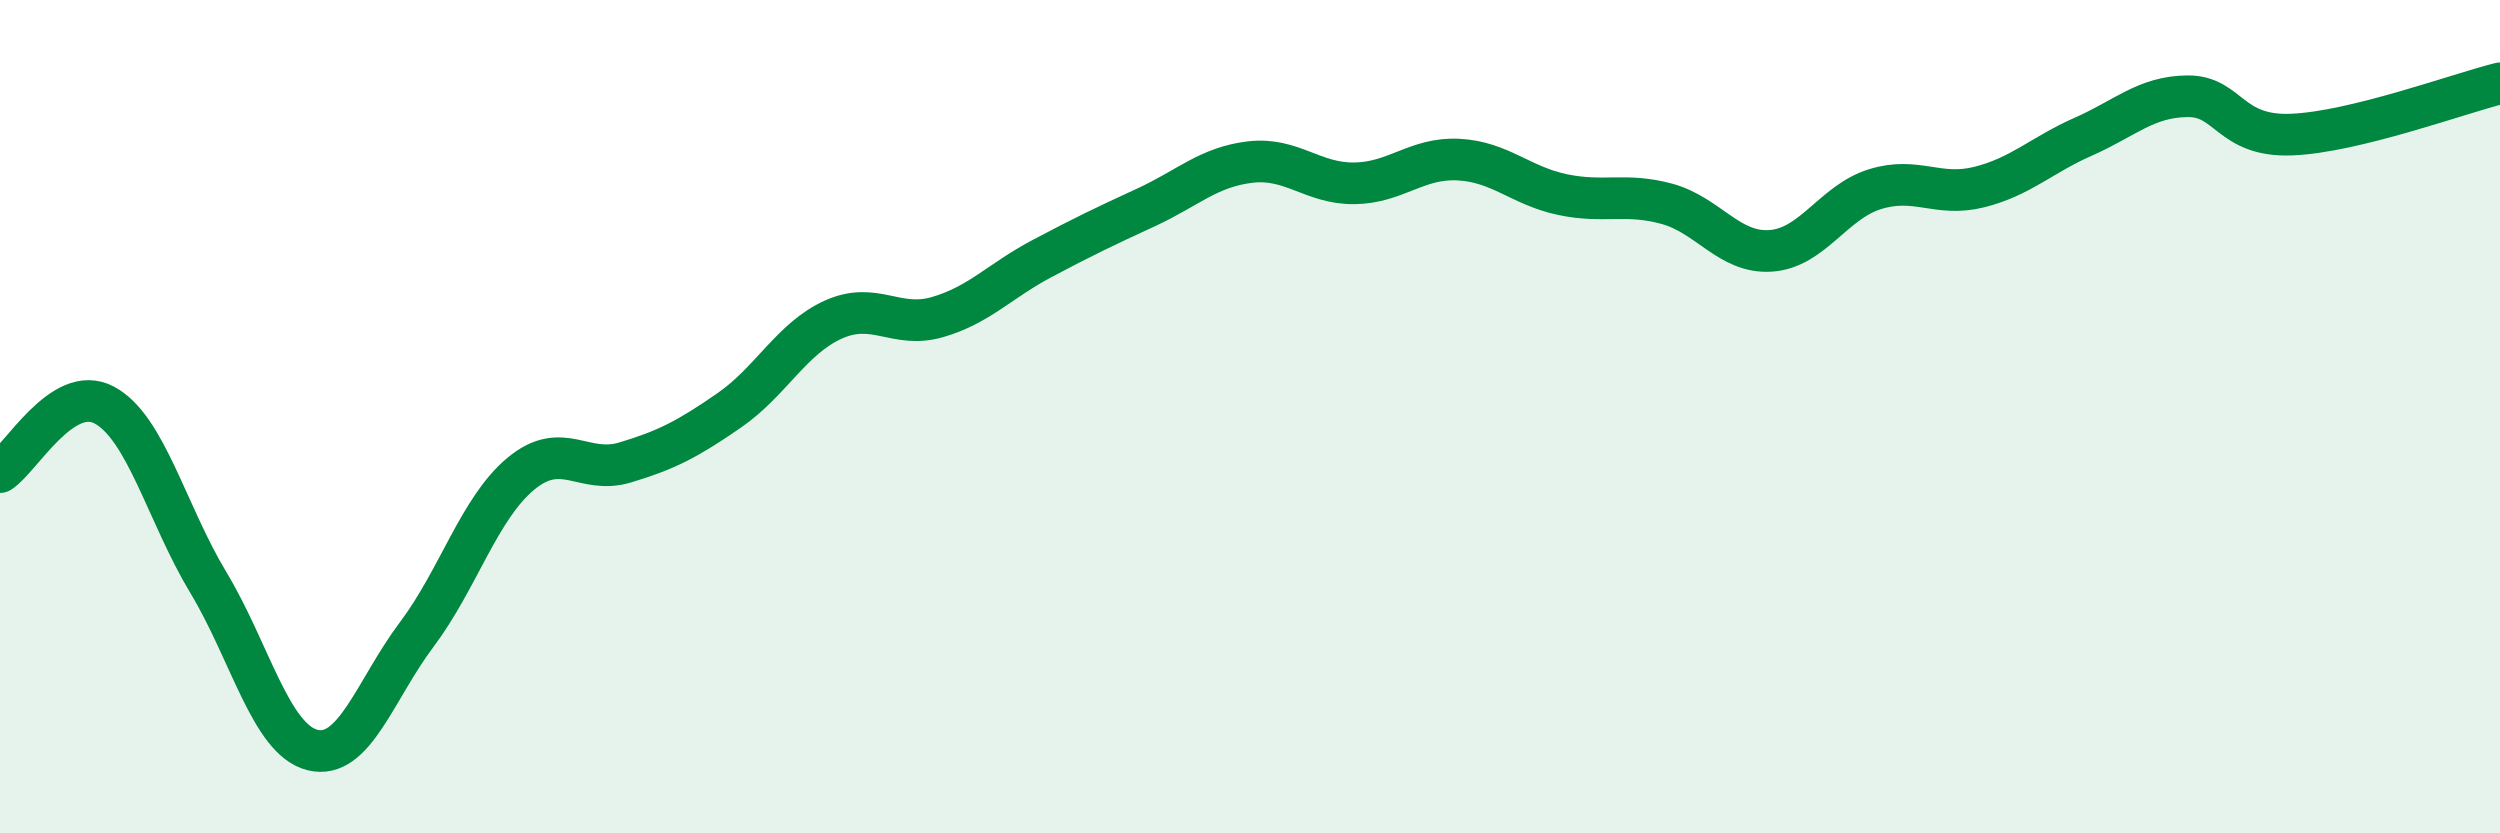
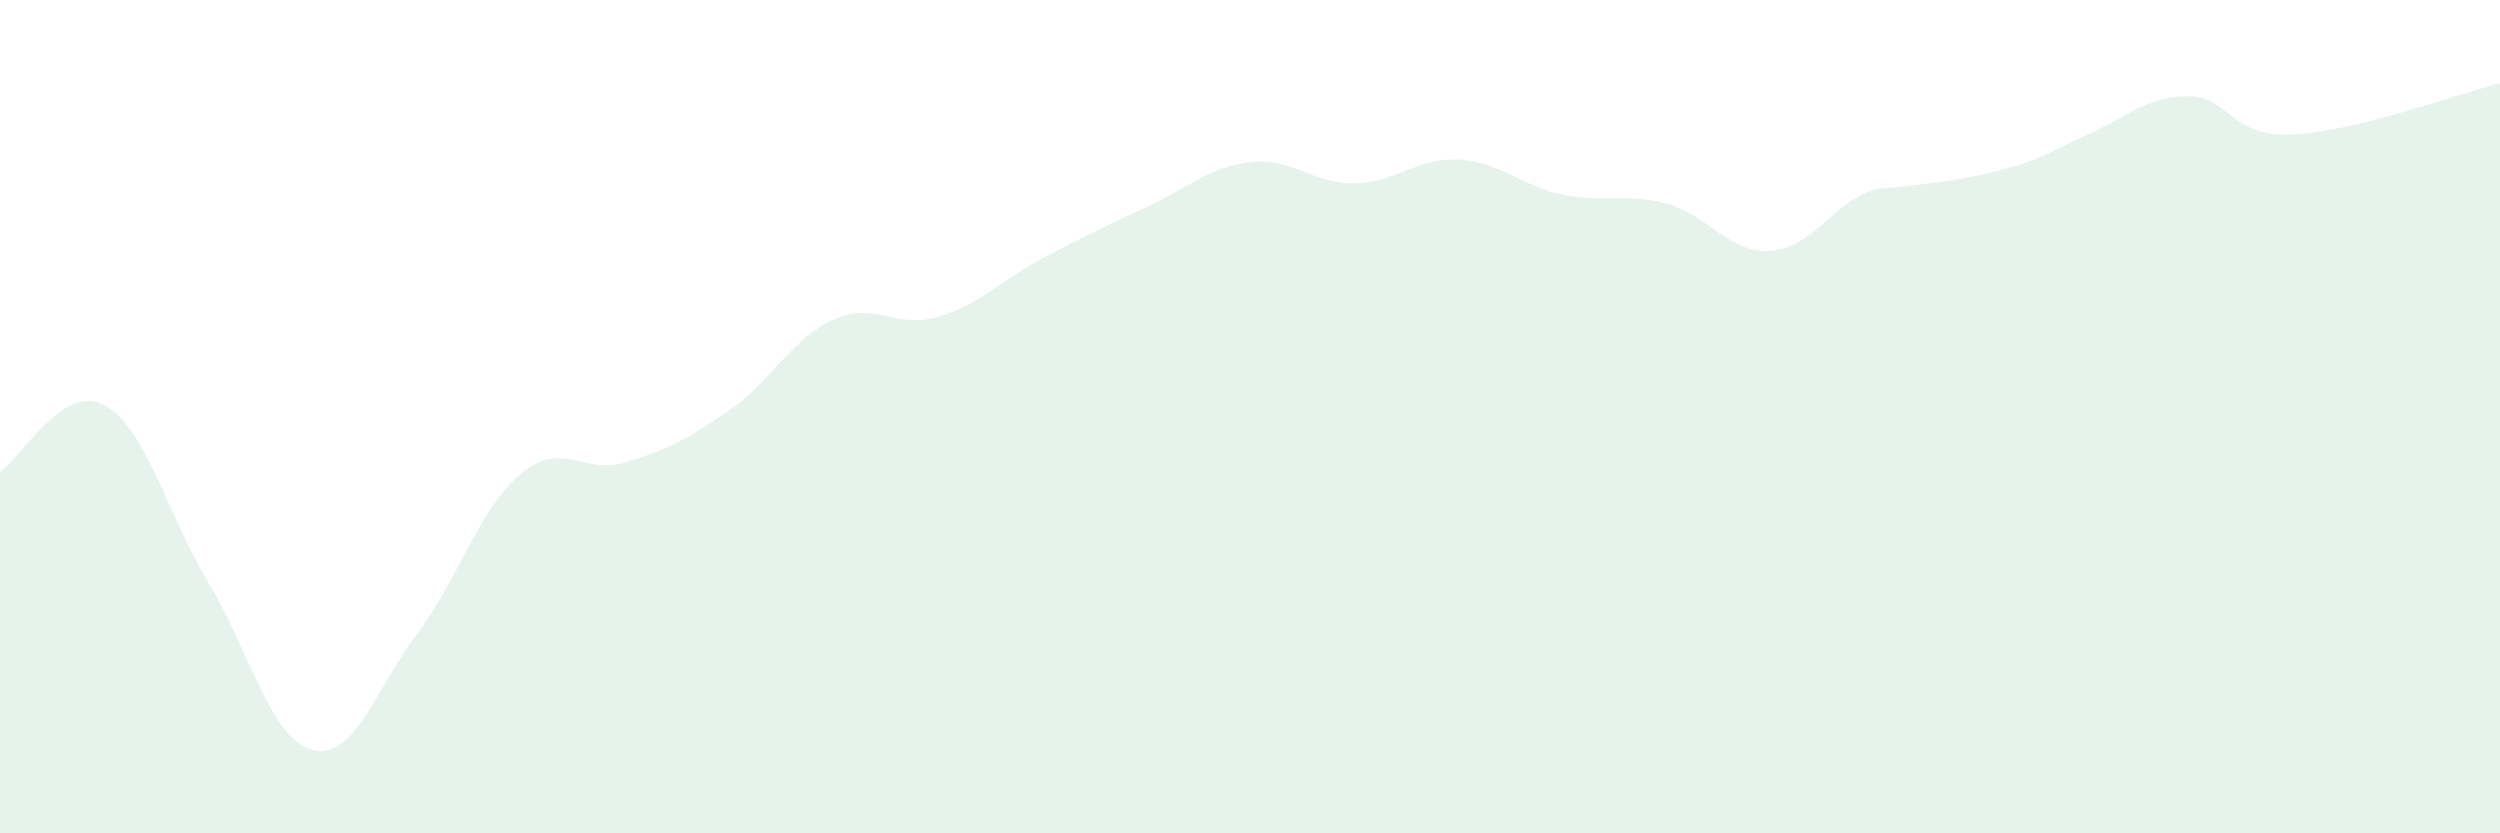
<svg xmlns="http://www.w3.org/2000/svg" width="60" height="20" viewBox="0 0 60 20">
-   <path d="M 0,11.33 C 0.5,11.01 1.5,9.19 2.5,9.72 C 3.5,10.25 4,12.32 5,13.98 C 6,15.64 6.5,17.75 7.5,18 C 8.5,18.25 9,16.56 10,15.23 C 11,13.9 11.5,12.2 12.5,11.37 C 13.5,10.54 14,11.4 15,11.1 C 16,10.8 16.5,10.54 17.5,9.85 C 18.5,9.16 19,8.12 20,7.67 C 21,7.22 21.5,7.9 22.5,7.61 C 23.5,7.32 24,6.74 25,6.21 C 26,5.68 26.5,5.44 27.5,4.98 C 28.5,4.52 29,4.01 30,3.89 C 31,3.77 31.5,4.41 32.5,4.4 C 33.5,4.39 34,3.78 35,3.83 C 36,3.88 36.5,4.46 37.5,4.67 C 38.5,4.88 39,4.62 40,4.89 C 41,5.16 41.5,6.09 42.5,6.02 C 43.5,5.95 44,4.85 45,4.54 C 46,4.23 46.5,4.74 47.5,4.49 C 48.5,4.24 49,3.72 50,3.28 C 51,2.84 51.5,2.32 52.5,2.31 C 53.5,2.3 53.5,3.29 55,3.23 C 56.5,3.17 59,2.25 60,2L60 20L0 20Z" fill="#008740" opacity="0.1" stroke-linecap="round" stroke-linejoin="round" />
-   <path d="M 0,11.33 C 0.5,11.01 1.5,9.19 2.5,9.72 C 3.5,10.25 4,12.32 5,13.98 C 6,15.64 6.5,17.75 7.5,18 C 8.5,18.25 9,16.56 10,15.23 C 11,13.9 11.5,12.2 12.5,11.37 C 13.5,10.54 14,11.4 15,11.1 C 16,10.8 16.5,10.54 17.5,9.85 C 18.5,9.16 19,8.12 20,7.67 C 21,7.22 21.5,7.9 22.5,7.61 C 23.5,7.32 24,6.74 25,6.21 C 26,5.68 26.5,5.44 27.5,4.98 C 28.5,4.52 29,4.01 30,3.89 C 31,3.77 31.5,4.41 32.5,4.4 C 33.5,4.39 34,3.78 35,3.83 C 36,3.88 36.5,4.46 37.5,4.67 C 38.5,4.88 39,4.62 40,4.89 C 41,5.16 41.5,6.09 42.5,6.02 C 43.5,5.95 44,4.85 45,4.54 C 46,4.23 46.5,4.74 47.5,4.49 C 48.5,4.24 49,3.72 50,3.28 C 51,2.84 51.5,2.32 52.5,2.31 C 53.5,2.3 53.5,3.29 55,3.23 C 56.5,3.17 59,2.25 60,2" stroke="#008740" stroke-width="1" fill="none" stroke-linecap="round" stroke-linejoin="round" />
+   <path d="M 0,11.33 C 0.5,11.01 1.5,9.19 2.5,9.72 C 3.5,10.25 4,12.32 5,13.98 C 6,15.64 6.5,17.75 7.5,18 C 8.5,18.25 9,16.56 10,15.23 C 11,13.9 11.5,12.2 12.5,11.37 C 13.5,10.54 14,11.4 15,11.1 C 16,10.8 16.5,10.54 17.5,9.85 C 18.5,9.16 19,8.12 20,7.67 C 21,7.22 21.5,7.9 22.5,7.61 C 23.5,7.32 24,6.74 25,6.21 C 26,5.68 26.5,5.44 27.5,4.98 C 28.5,4.52 29,4.01 30,3.89 C 31,3.77 31.5,4.41 32.5,4.4 C 33.5,4.39 34,3.78 35,3.83 C 36,3.88 36.5,4.46 37.5,4.67 C 38.5,4.88 39,4.62 40,4.89 C 41,5.16 41.5,6.09 42.5,6.02 C 43.5,5.95 44,4.85 45,4.54 C 48.5,4.24 49,3.72 50,3.28 C 51,2.84 51.5,2.32 52.5,2.31 C 53.5,2.3 53.5,3.29 55,3.23 C 56.5,3.17 59,2.25 60,2L60 20L0 20Z" fill="#008740" opacity="0.1" stroke-linecap="round" stroke-linejoin="round" />
</svg>